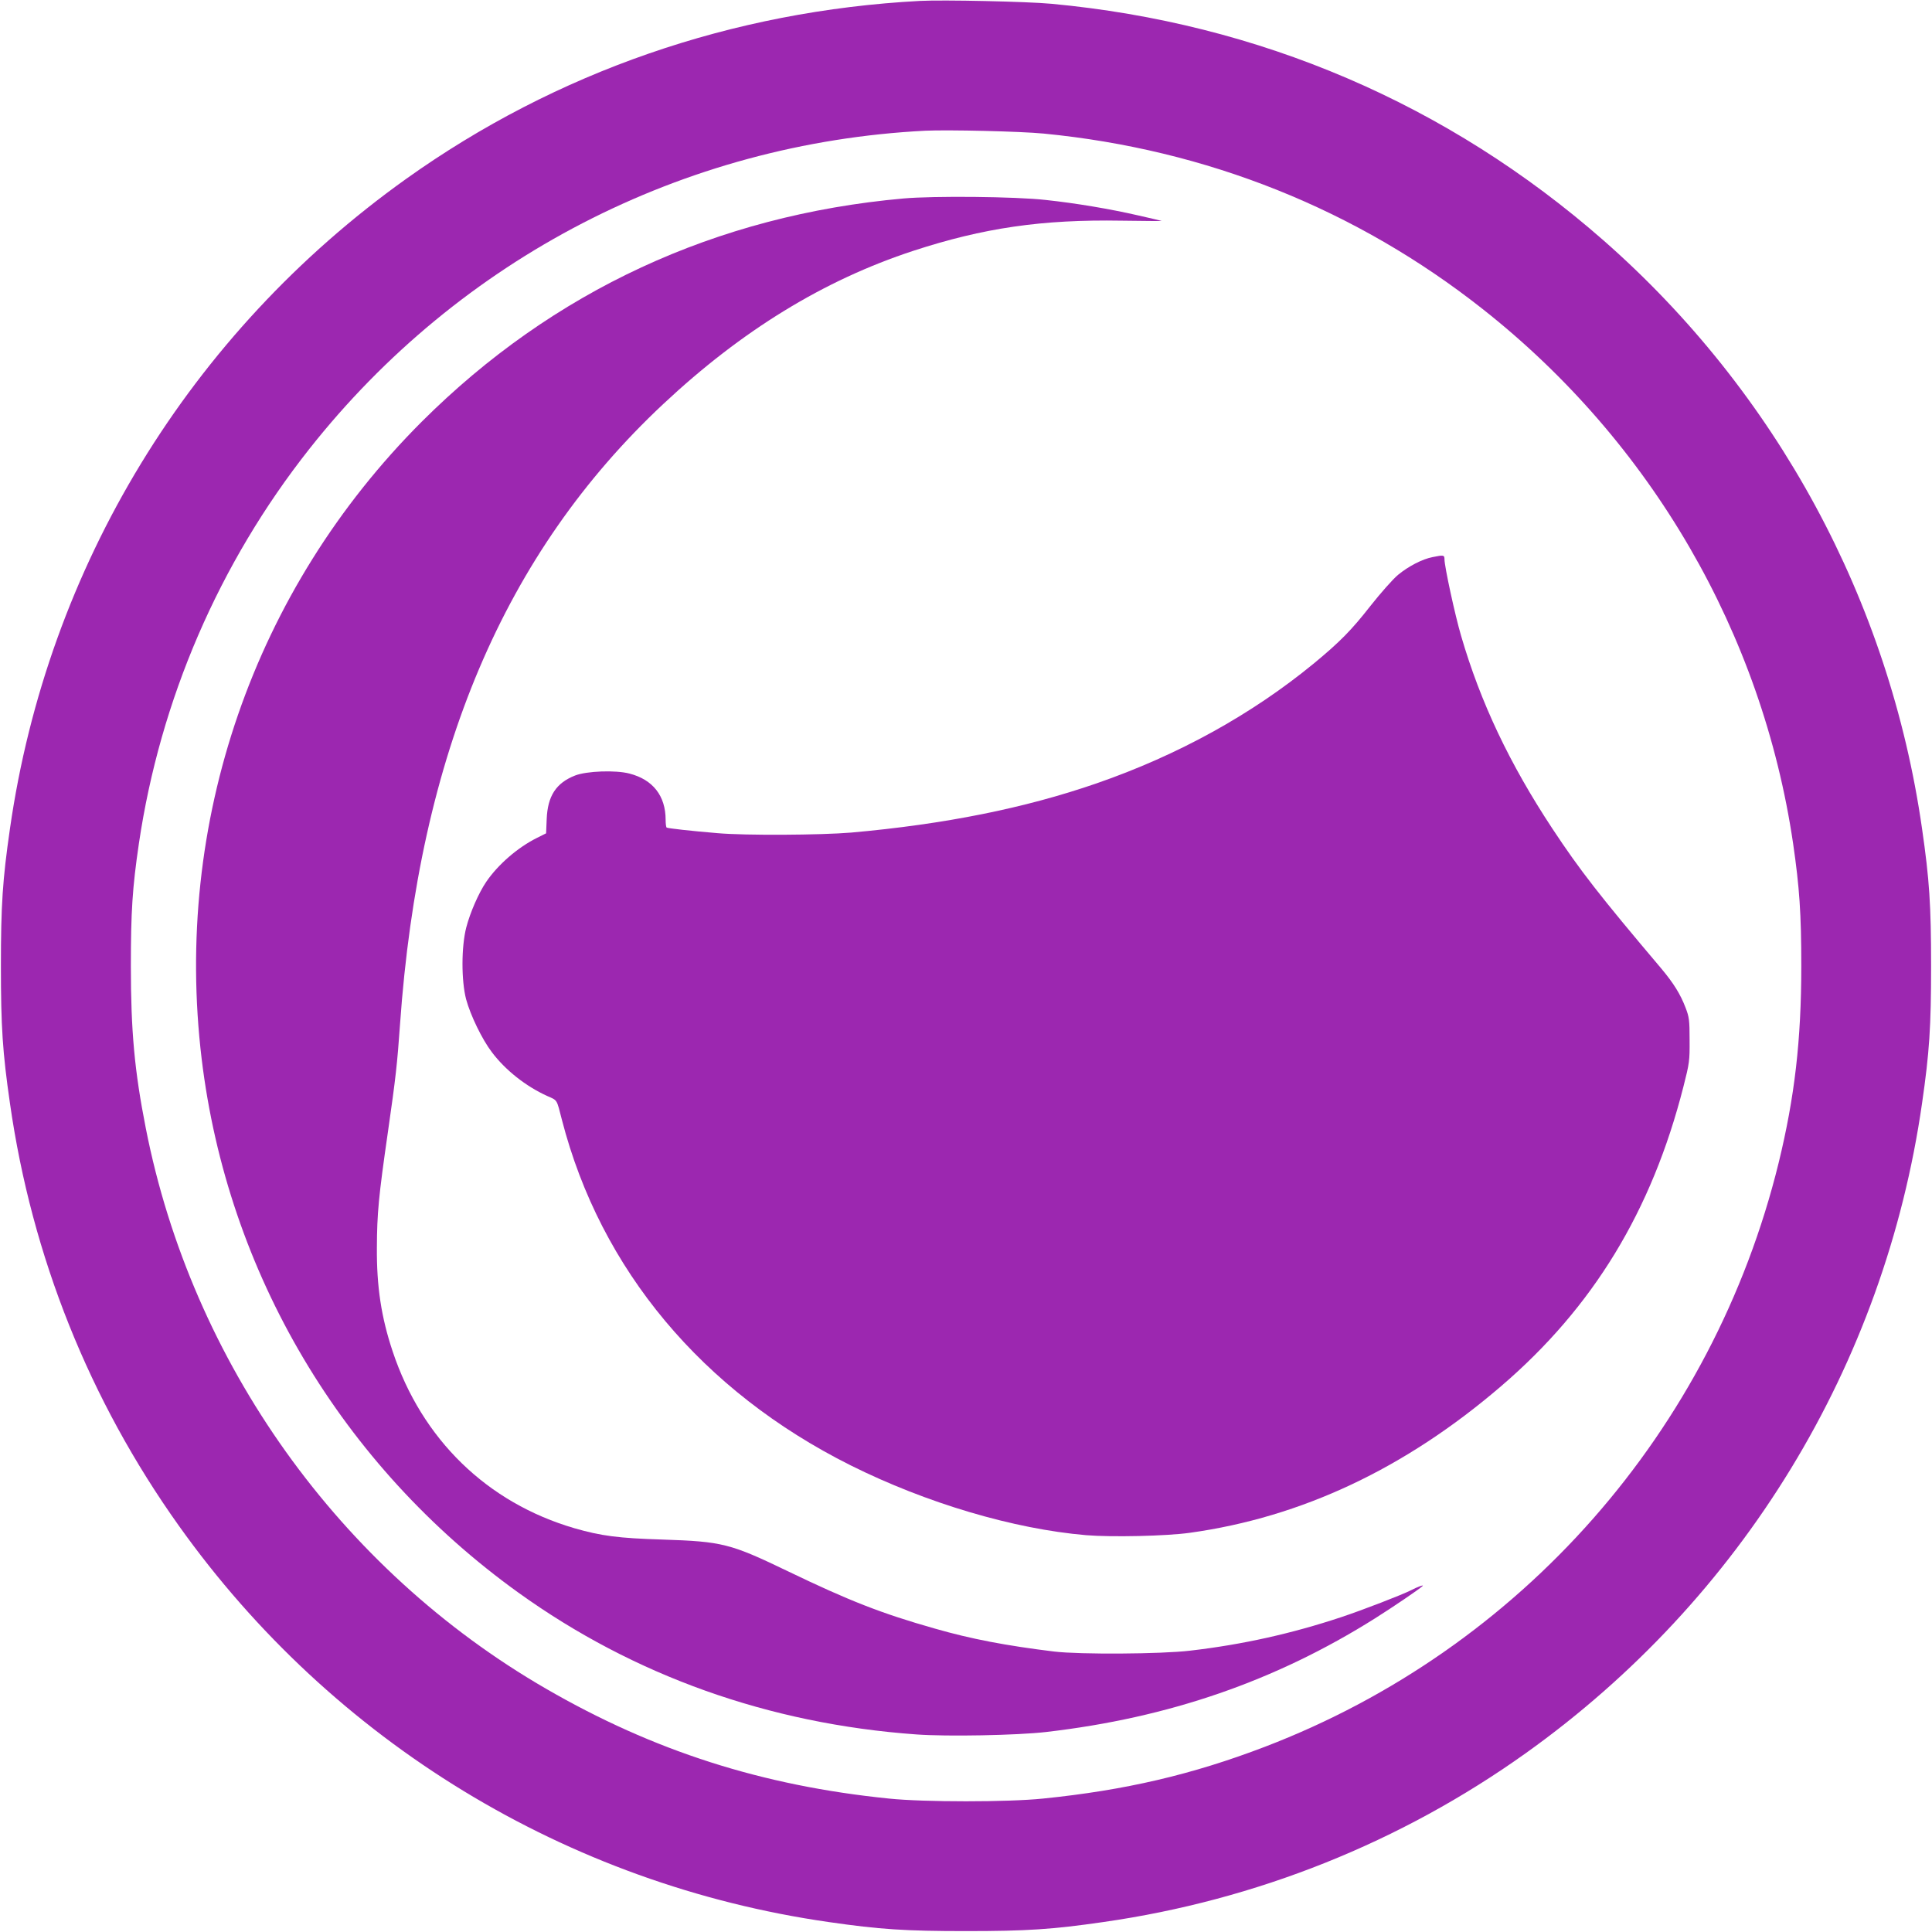
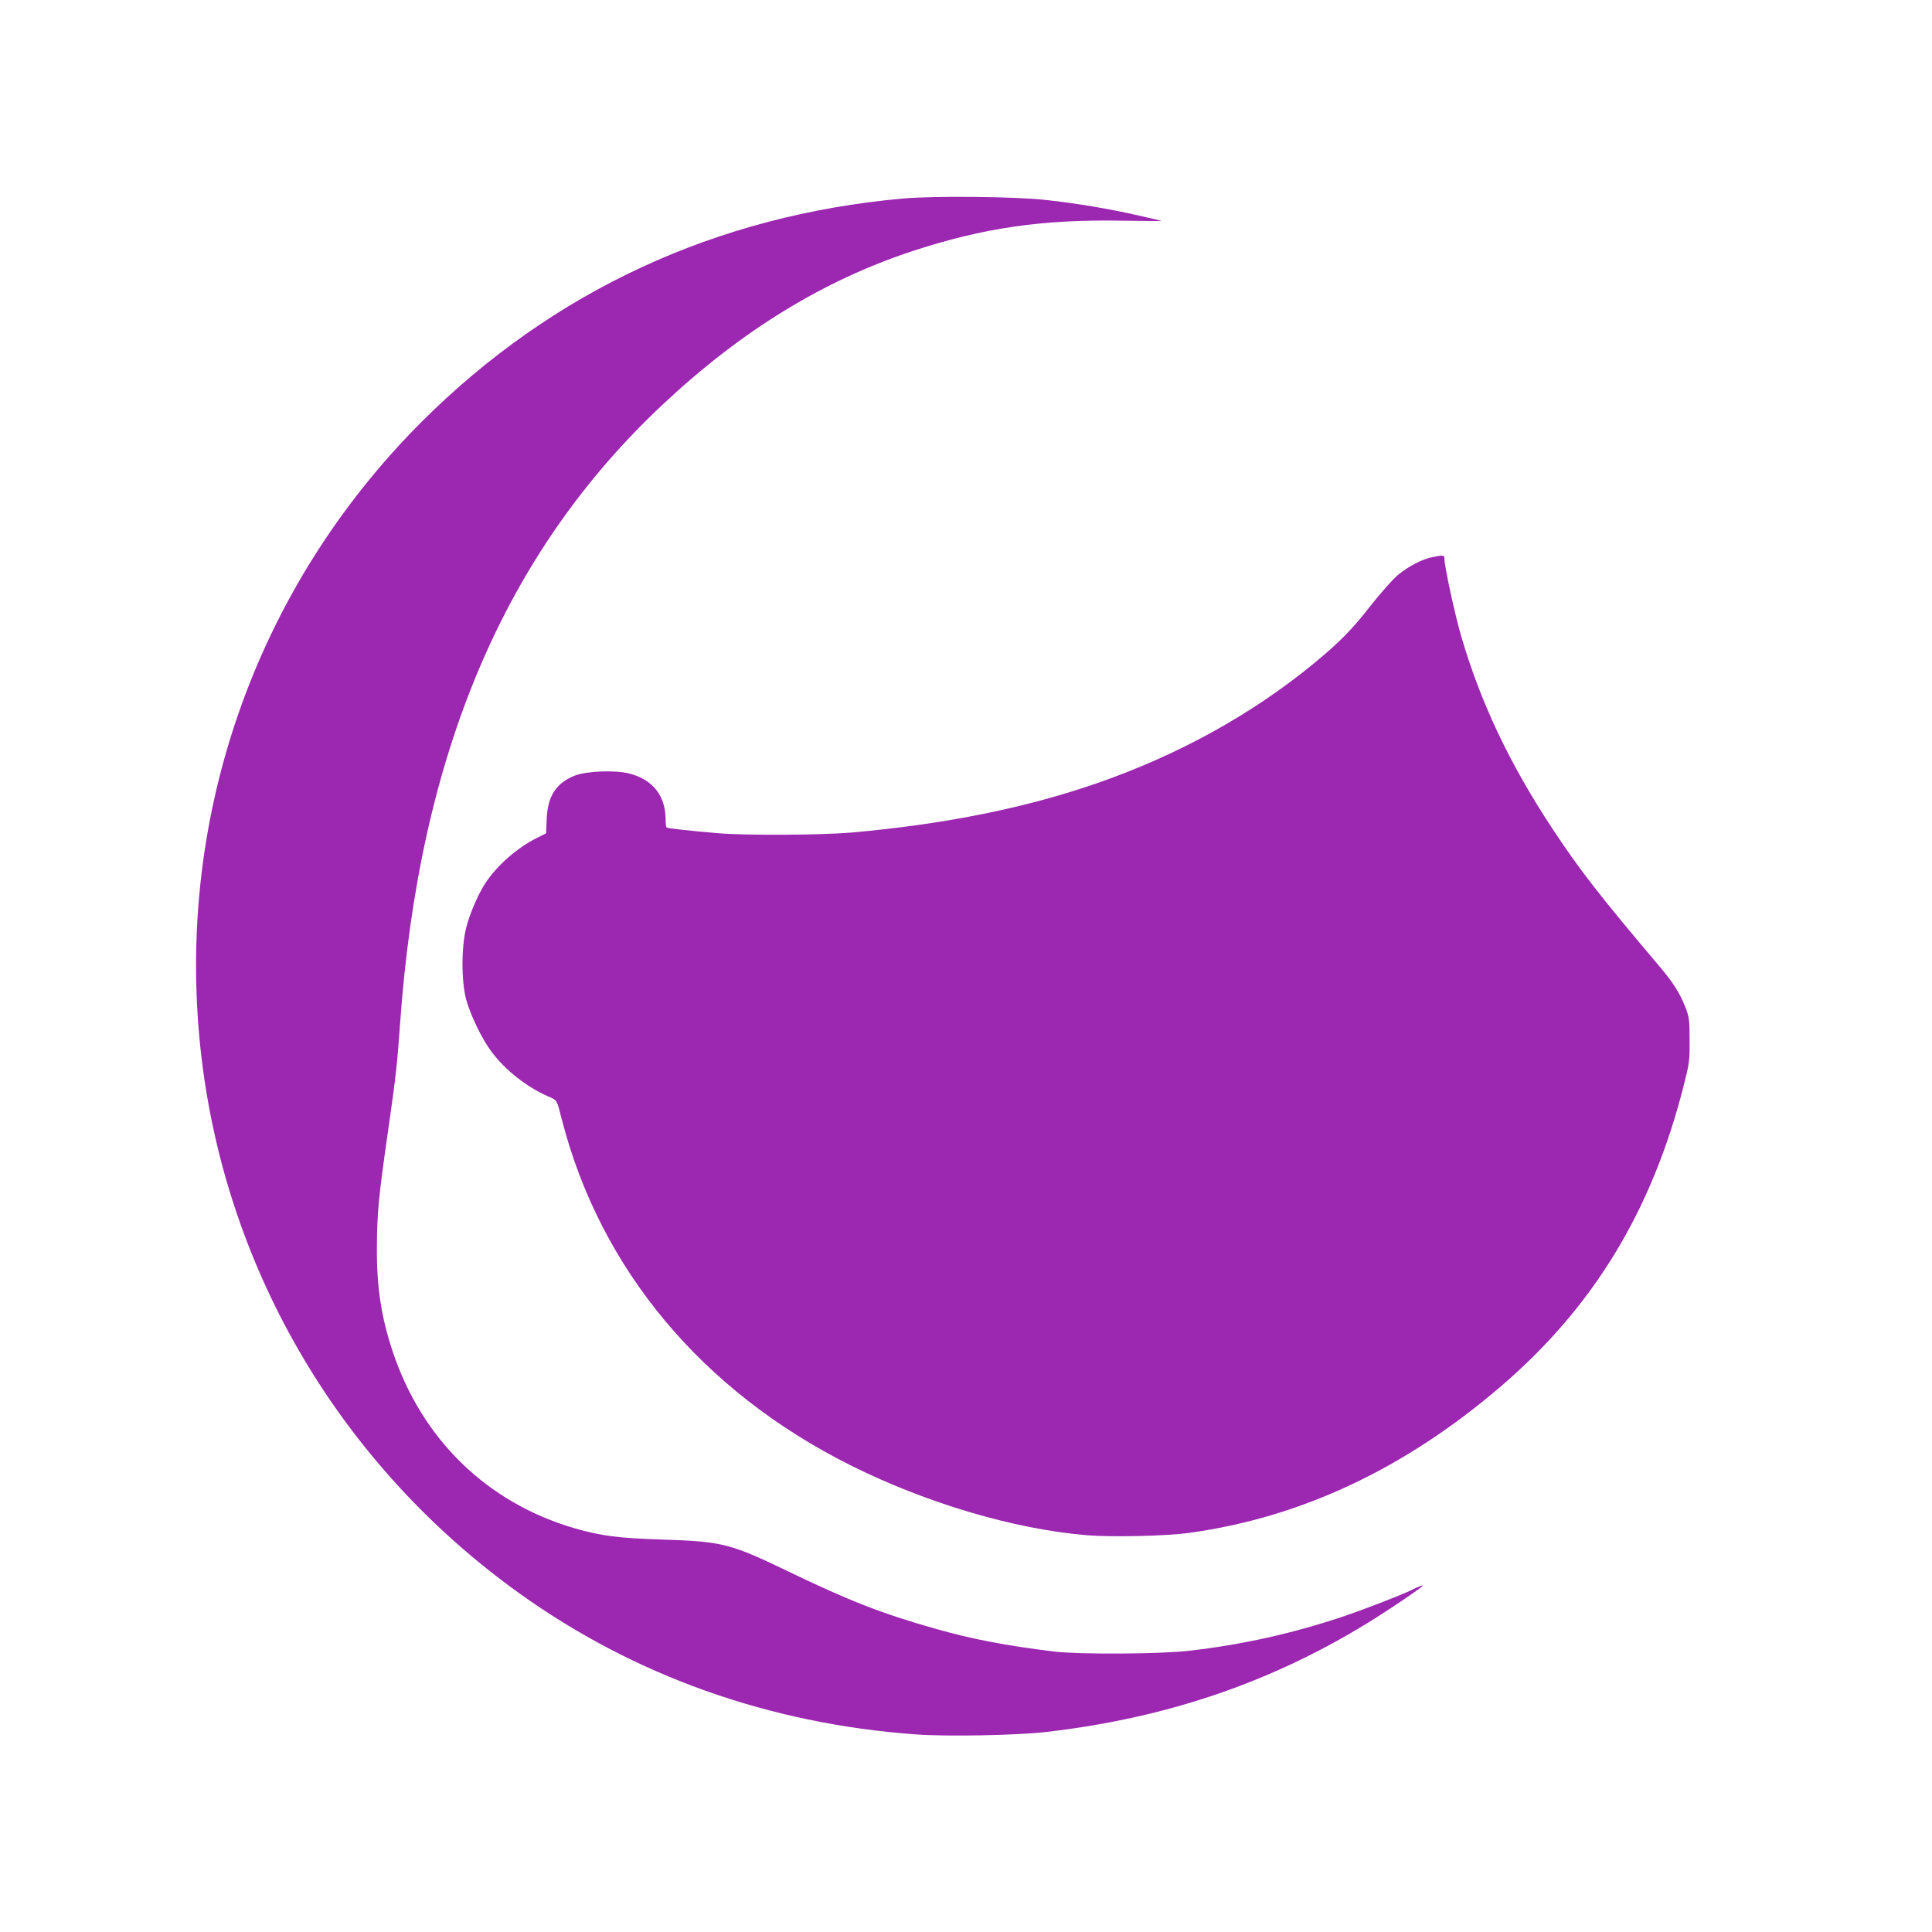
<svg xmlns="http://www.w3.org/2000/svg" version="1.0" width="1280pt" height="1280pt" viewBox="0 0 1280 1280" preserveAspectRatio="xMidYMid meet">
  <g transform="translate(0,1280) scale(0.1,-0.1)" fill="#9c27b0" stroke="none">
-     <path d="M6095 12794 c-1243 -66 -2412 -471 -3404 -1179 -1433 -1023 -2376 -2570 -2625 -4305 -49 -339 -60 -507 -60 -910 0 -403 11 -571 60 -910 145 -1015 526 -1967 1120 -2800 1019 -1430 2570 -2375 4304 -2624 339 -49 507 -60 910 -60 403 0 571 11 910 60 1014 145 1971 528 2799 1119 1433 1023 2376 2570 2625 4305 49 339 60 507 60 910 0 403 -11 571 -60 910 -216 1510 -965 2892 -2110 3897 -1031 904 -2281 1440 -3659 1568 -162 15 -716 27 -870 19z m820 -879 c1079 -105 2072 -502 2910 -1164 1115 -880 1850 -2147 2055 -3541 42 -290 54 -462 54 -810 0 -493 -44 -869 -150 -1304 -436 -1776 -1706 -3219 -3404 -3869 -481 -184 -926 -288 -1470 -343 -230 -24 -790 -24 -1020 0 -841 85 -1561 316 -2271 727 -1369 791 -2348 2162 -2653 3714 -75 380 -99 645 -99 1075 0 358 10 518 53 810 141 954 531 1858 1129 2615 997 1263 2476 2027 4081 2109 153 7 630 -4 785 -19z" />
-     <path d="M5985 11485 c-1241 -111 -2323 -613 -3191 -1479 -1113 -1113 -1646 -2656 -1458 -4221 171 -1418 928 -2695 2099 -3537 765 -550 1660 -869 2635 -939 204 -15 670 -6 860 16 814 94 1521 338 2180 753 119 75 287 189 315 214 12 11 -33 -5 -75 -27 -56 -29 -325 -133 -464 -179 -328 -109 -655 -182 -1001 -222 -190 -23 -732 -26 -900 -6 -319 39 -551 83 -794 153 -352 100 -564 183 -971 379 -382 184 -434 197 -830 210 -293 9 -407 24 -584 75 -579 169 -1011 589 -1205 1173 -75 225 -106 428 -104 687 1 226 11 335 73 765 52 361 62 454 80 710 126 1794 691 3127 1744 4113 522 489 1065 821 1656 1015 465 152 853 209 1380 200 148 -2 268 -3 267 -2 -1 1 -72 18 -157 37 -187 43 -414 81 -610 102 -200 23 -746 28 -945 10z" />
+     <path d="M5985 11485 c-1241 -111 -2323 -613 -3191 -1479 -1113 -1113 -1646 -2656 -1458 -4221 171 -1418 928 -2695 2099 -3537 765 -550 1660 -869 2635 -939 204 -15 670 -6 860 16 814 94 1521 338 2180 753 119 75 287 189 315 214 12 11 -33 -5 -75 -27 -56 -29 -325 -133 -464 -179 -328 -109 -655 -182 -1001 -222 -190 -23 -732 -26 -900 -6 -319 39 -551 83 -794 153 -352 100 -564 183 -971 379 -382 184 -434 197 -830 210 -293 9 -407 24 -584 75 -579 169 -1011 589 -1205 1173 -75 225 -106 428 -104 687 1 226 11 335 73 765 52 361 62 454 80 710 126 1794 691 3127 1744 4113 522 489 1065 821 1656 1015 465 152 853 209 1380 200 148 -2 268 -3 267 -2 -1 1 -72 18 -157 37 -187 43 -414 81 -610 102 -200 23 -746 28 -945 10" />
    <path d="M9491 9109 c-68 -13 -160 -61 -228 -117 -35 -29 -116 -121 -184 -207 -126 -161 -202 -238 -375 -381 -412 -338 -899 -607 -1439 -794 -477 -165 -1008 -271 -1625 -326 -203 -17 -702 -20 -885 -4 -181 15 -329 32 -338 37 -4 2 -7 25 -7 51 0 159 -84 267 -240 307 -92 24 -283 17 -360 -13 -125 -49 -182 -135 -188 -289 l-4 -94 -62 -31 c-126 -63 -257 -176 -335 -291 -50 -74 -106 -202 -132 -302 -33 -129 -33 -352 -1 -475 29 -107 106 -266 170 -350 90 -120 226 -227 367 -291 70 -31 62 -19 98 -159 256 -991 929 -1796 1912 -2288 503 -251 1081 -422 1561 -463 169 -14 533 -6 688 16 740 103 1426 426 2061 971 610 523 998 1160 1208 1984 40 157 42 172 41 310 0 131 -3 152 -26 212 -35 92 -80 164 -163 263 -406 480 -537 648 -720 925 -283 429 -476 835 -605 1278 -40 136 -110 459 -110 507 0 28 -6 29 -79 14z" />
  </g>
</svg>